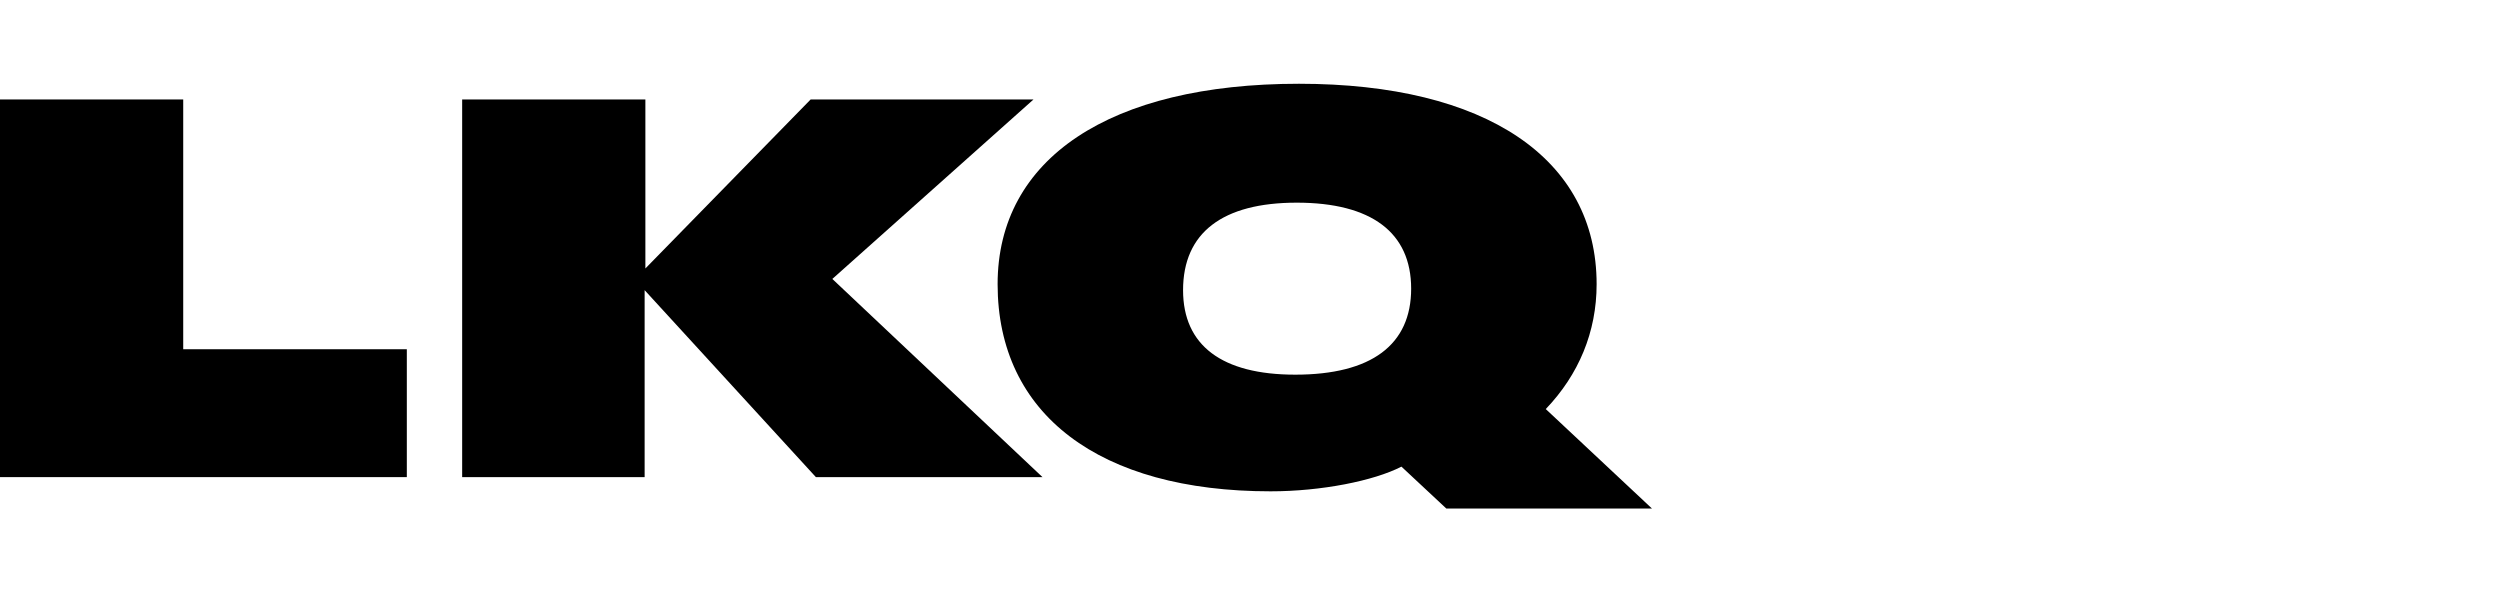
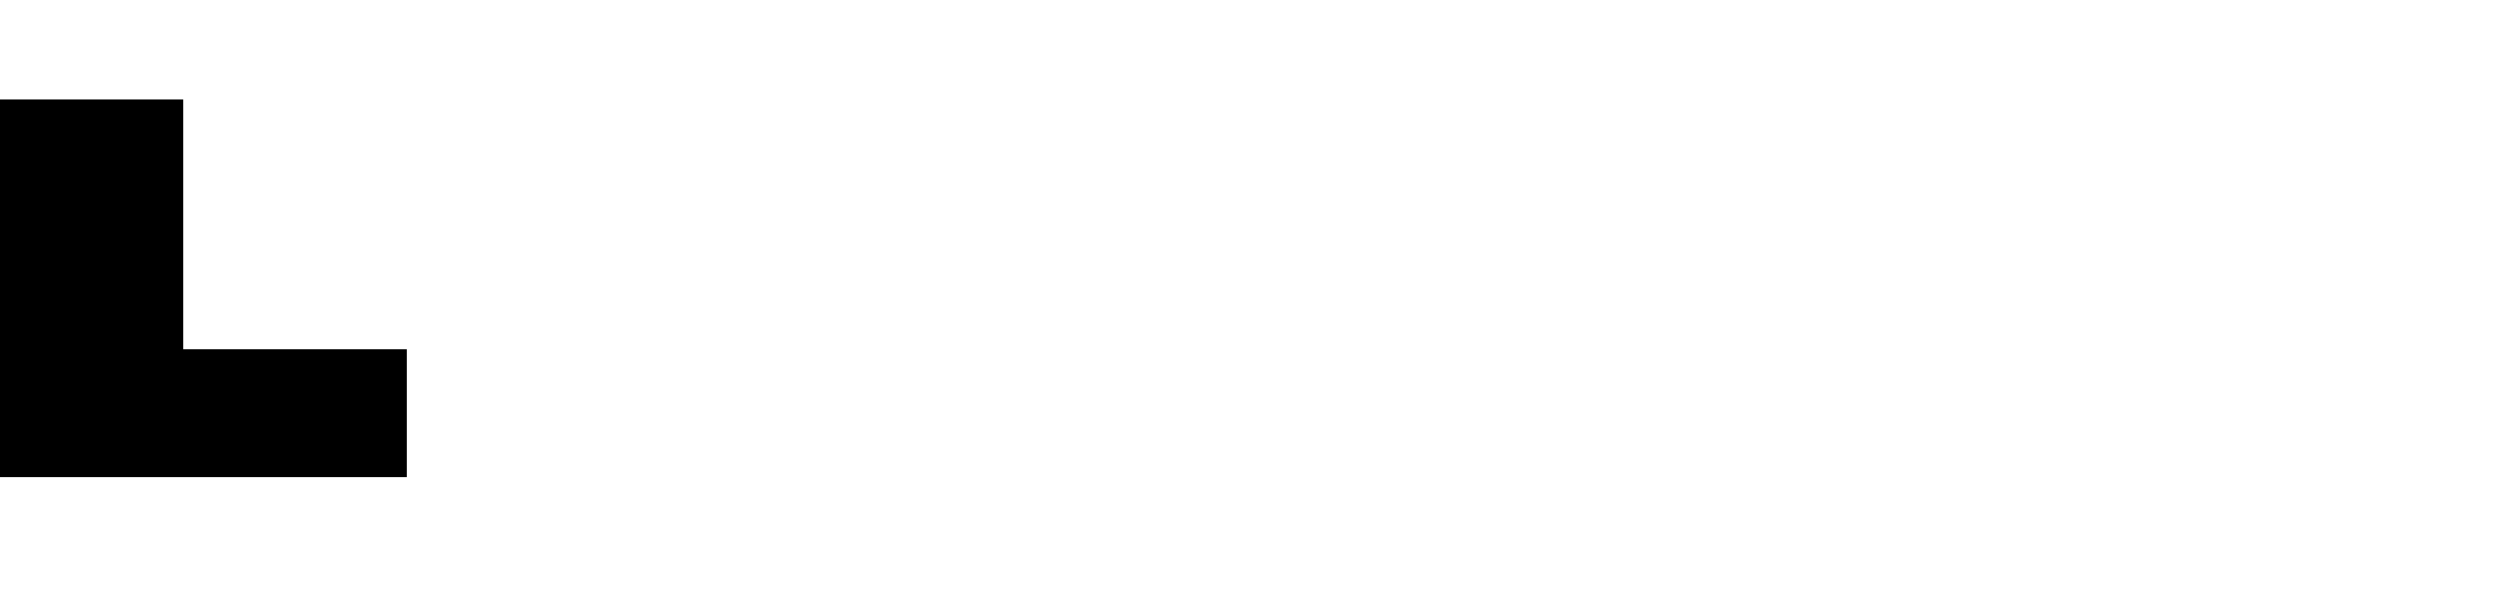
<svg xmlns="http://www.w3.org/2000/svg" version="1.1" id="Layer_1" x="0px" y="0px" viewBox="0 0 334.3 79.4" style="enable-background:new 0 0 334.3 79.4;" xml:space="preserve">
  <g>
    <g id="LKQ_Logo_Black_00000066504535217610017880000001448017341031638421_">
      <path d="M0,63.8V13.3h24.5v33.4h29.9v17.1L0,63.8L0,63.8z" />
-       <path d="M139.4,63.8h-30.3l-22.9-25v25H61.8V13.3h24.5v22.6l22.1-22.6h29.8l-26.9,24L139.4,63.8z" />
-       <path d="M220.9,68h-27.5l-6-5.6c-3.7,1.9-10.7,3.3-17.5,3.3c-22.9,0-36.5-10.3-36.5-27.7c0-16.8,15-26.8,40.3-26.8    c25,0,39.8,10,39.8,26.8c0,6.4-2.4,12.1-6.8,16.7L220.9,68z M173.2,50.1c10.2,0,15.5-4,15.5-11.5c0-7.5-5.3-11.5-15.3-11.5    c-9.9,0-15.2,4-15.2,11.7C158.2,46.2,163.4,50.1,173.2,50.1z" />
    </g>
  </g>
</svg>